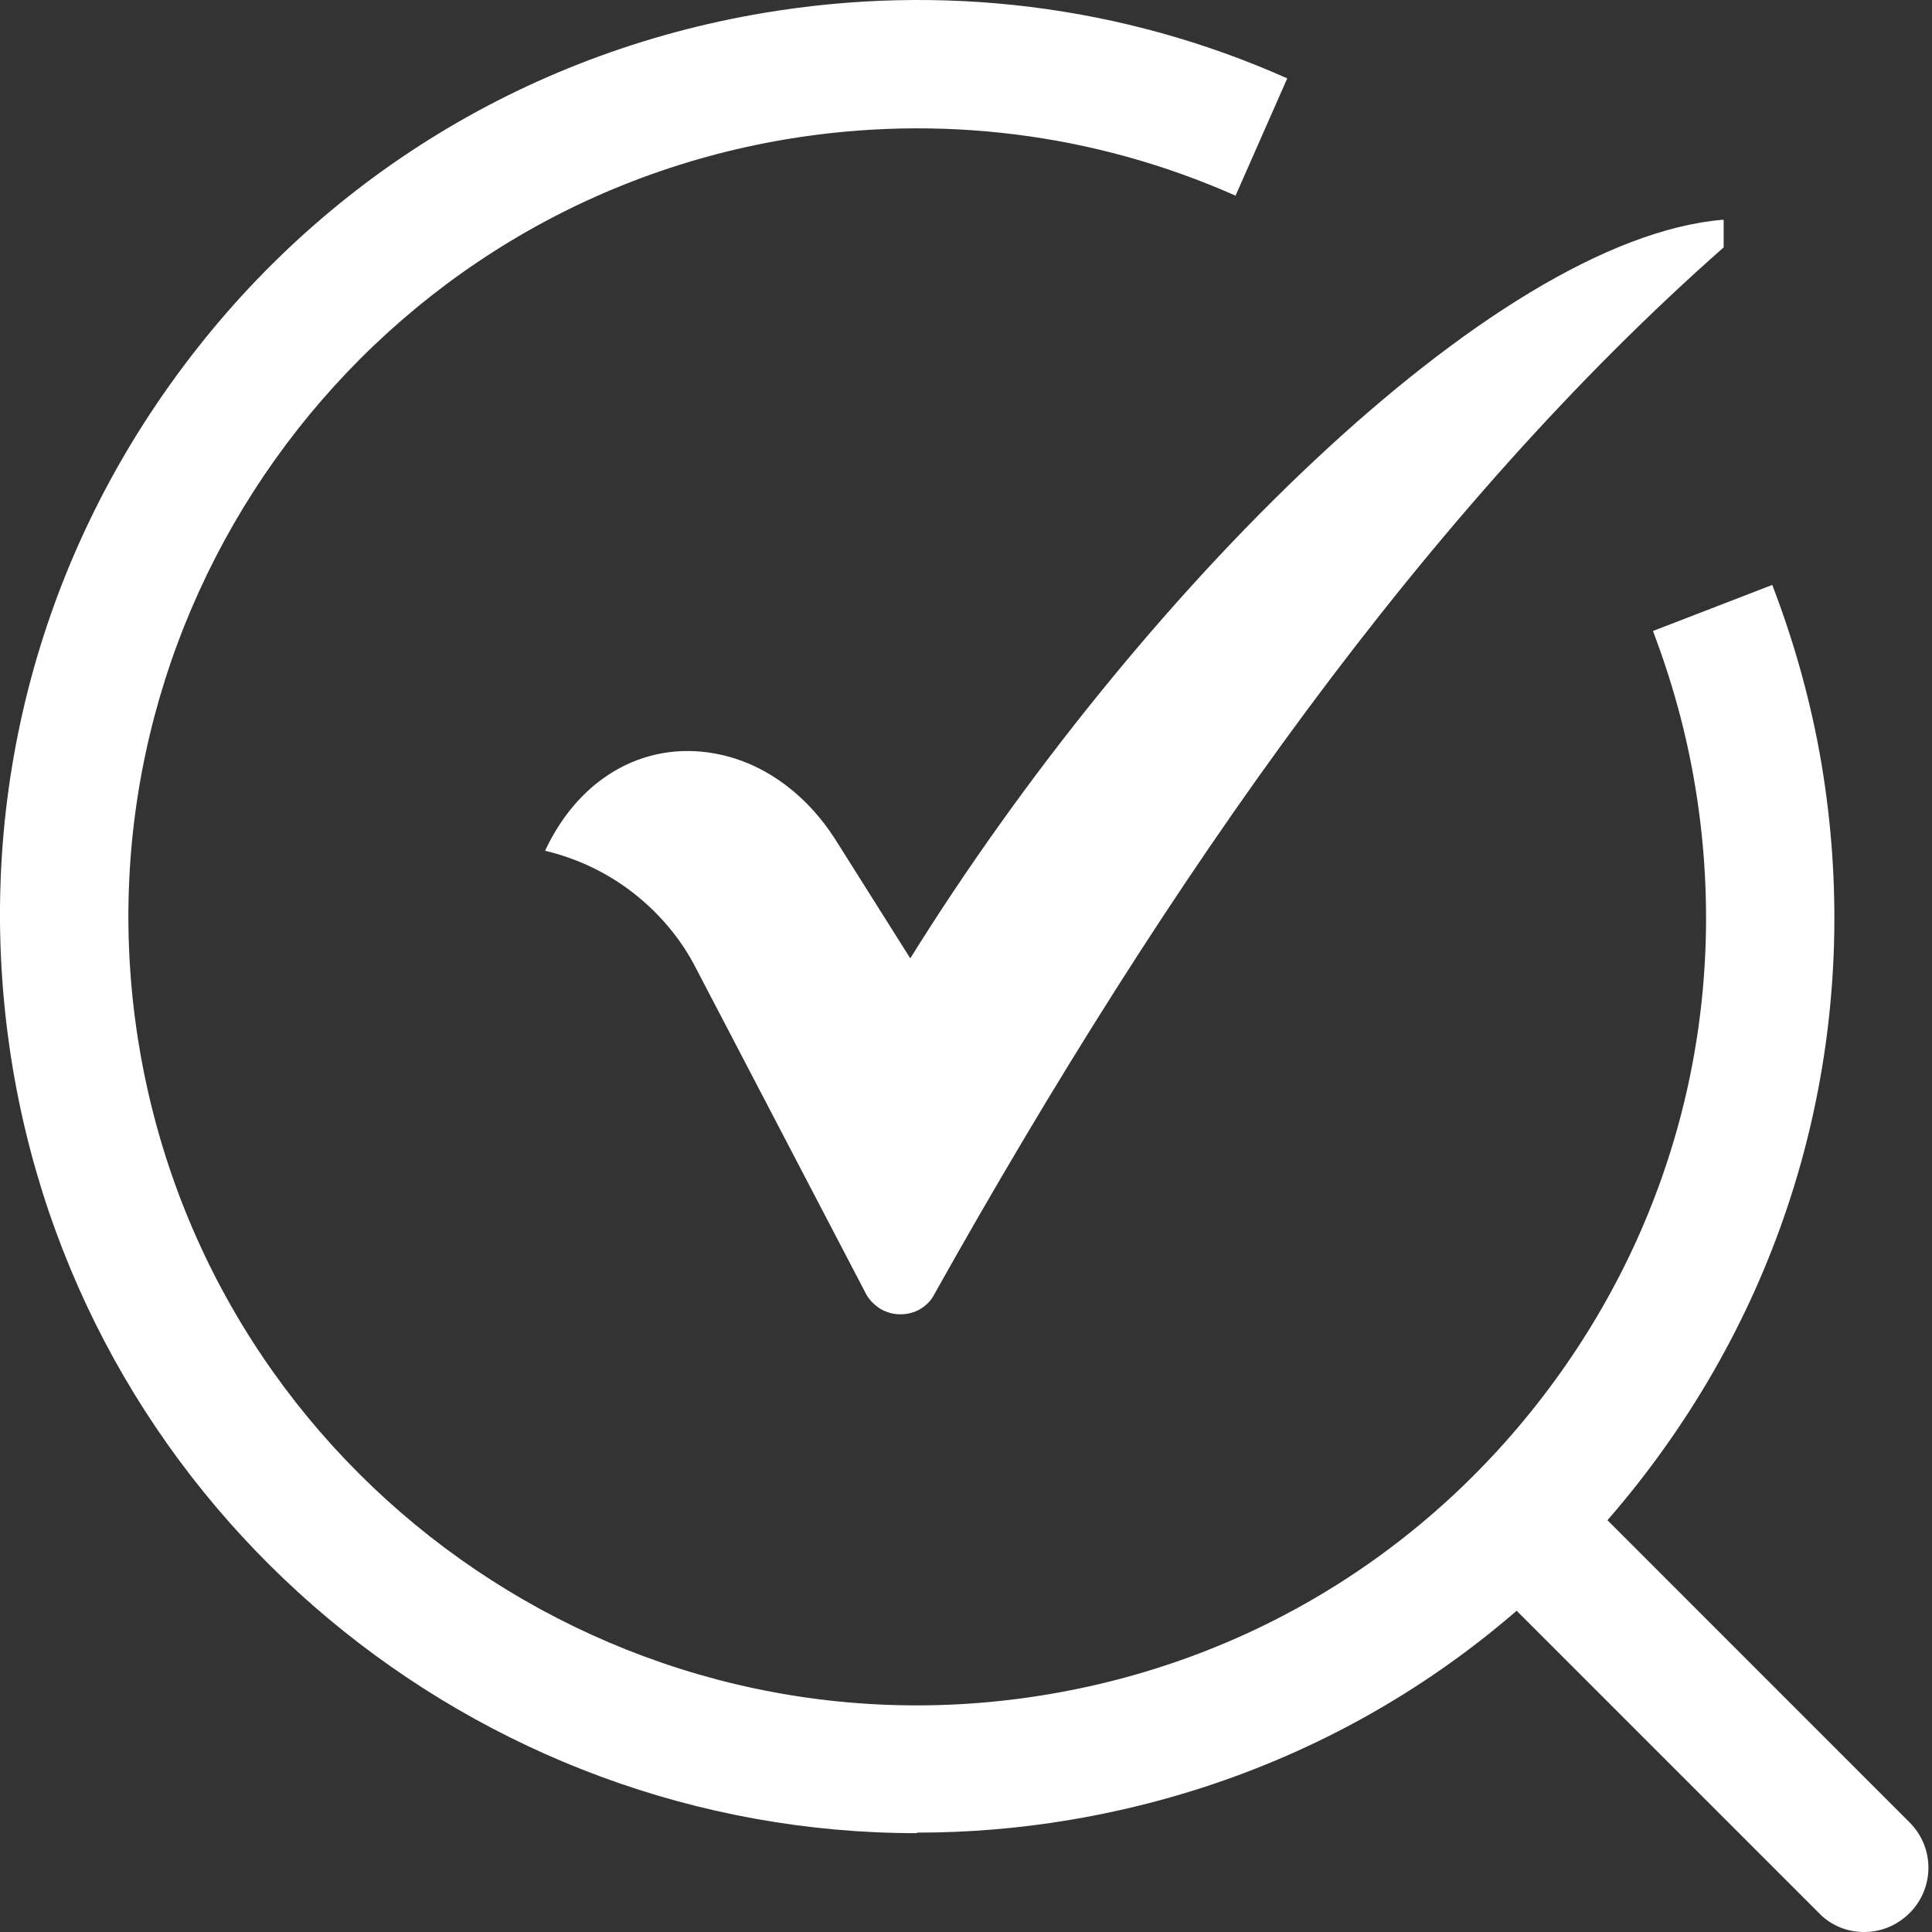
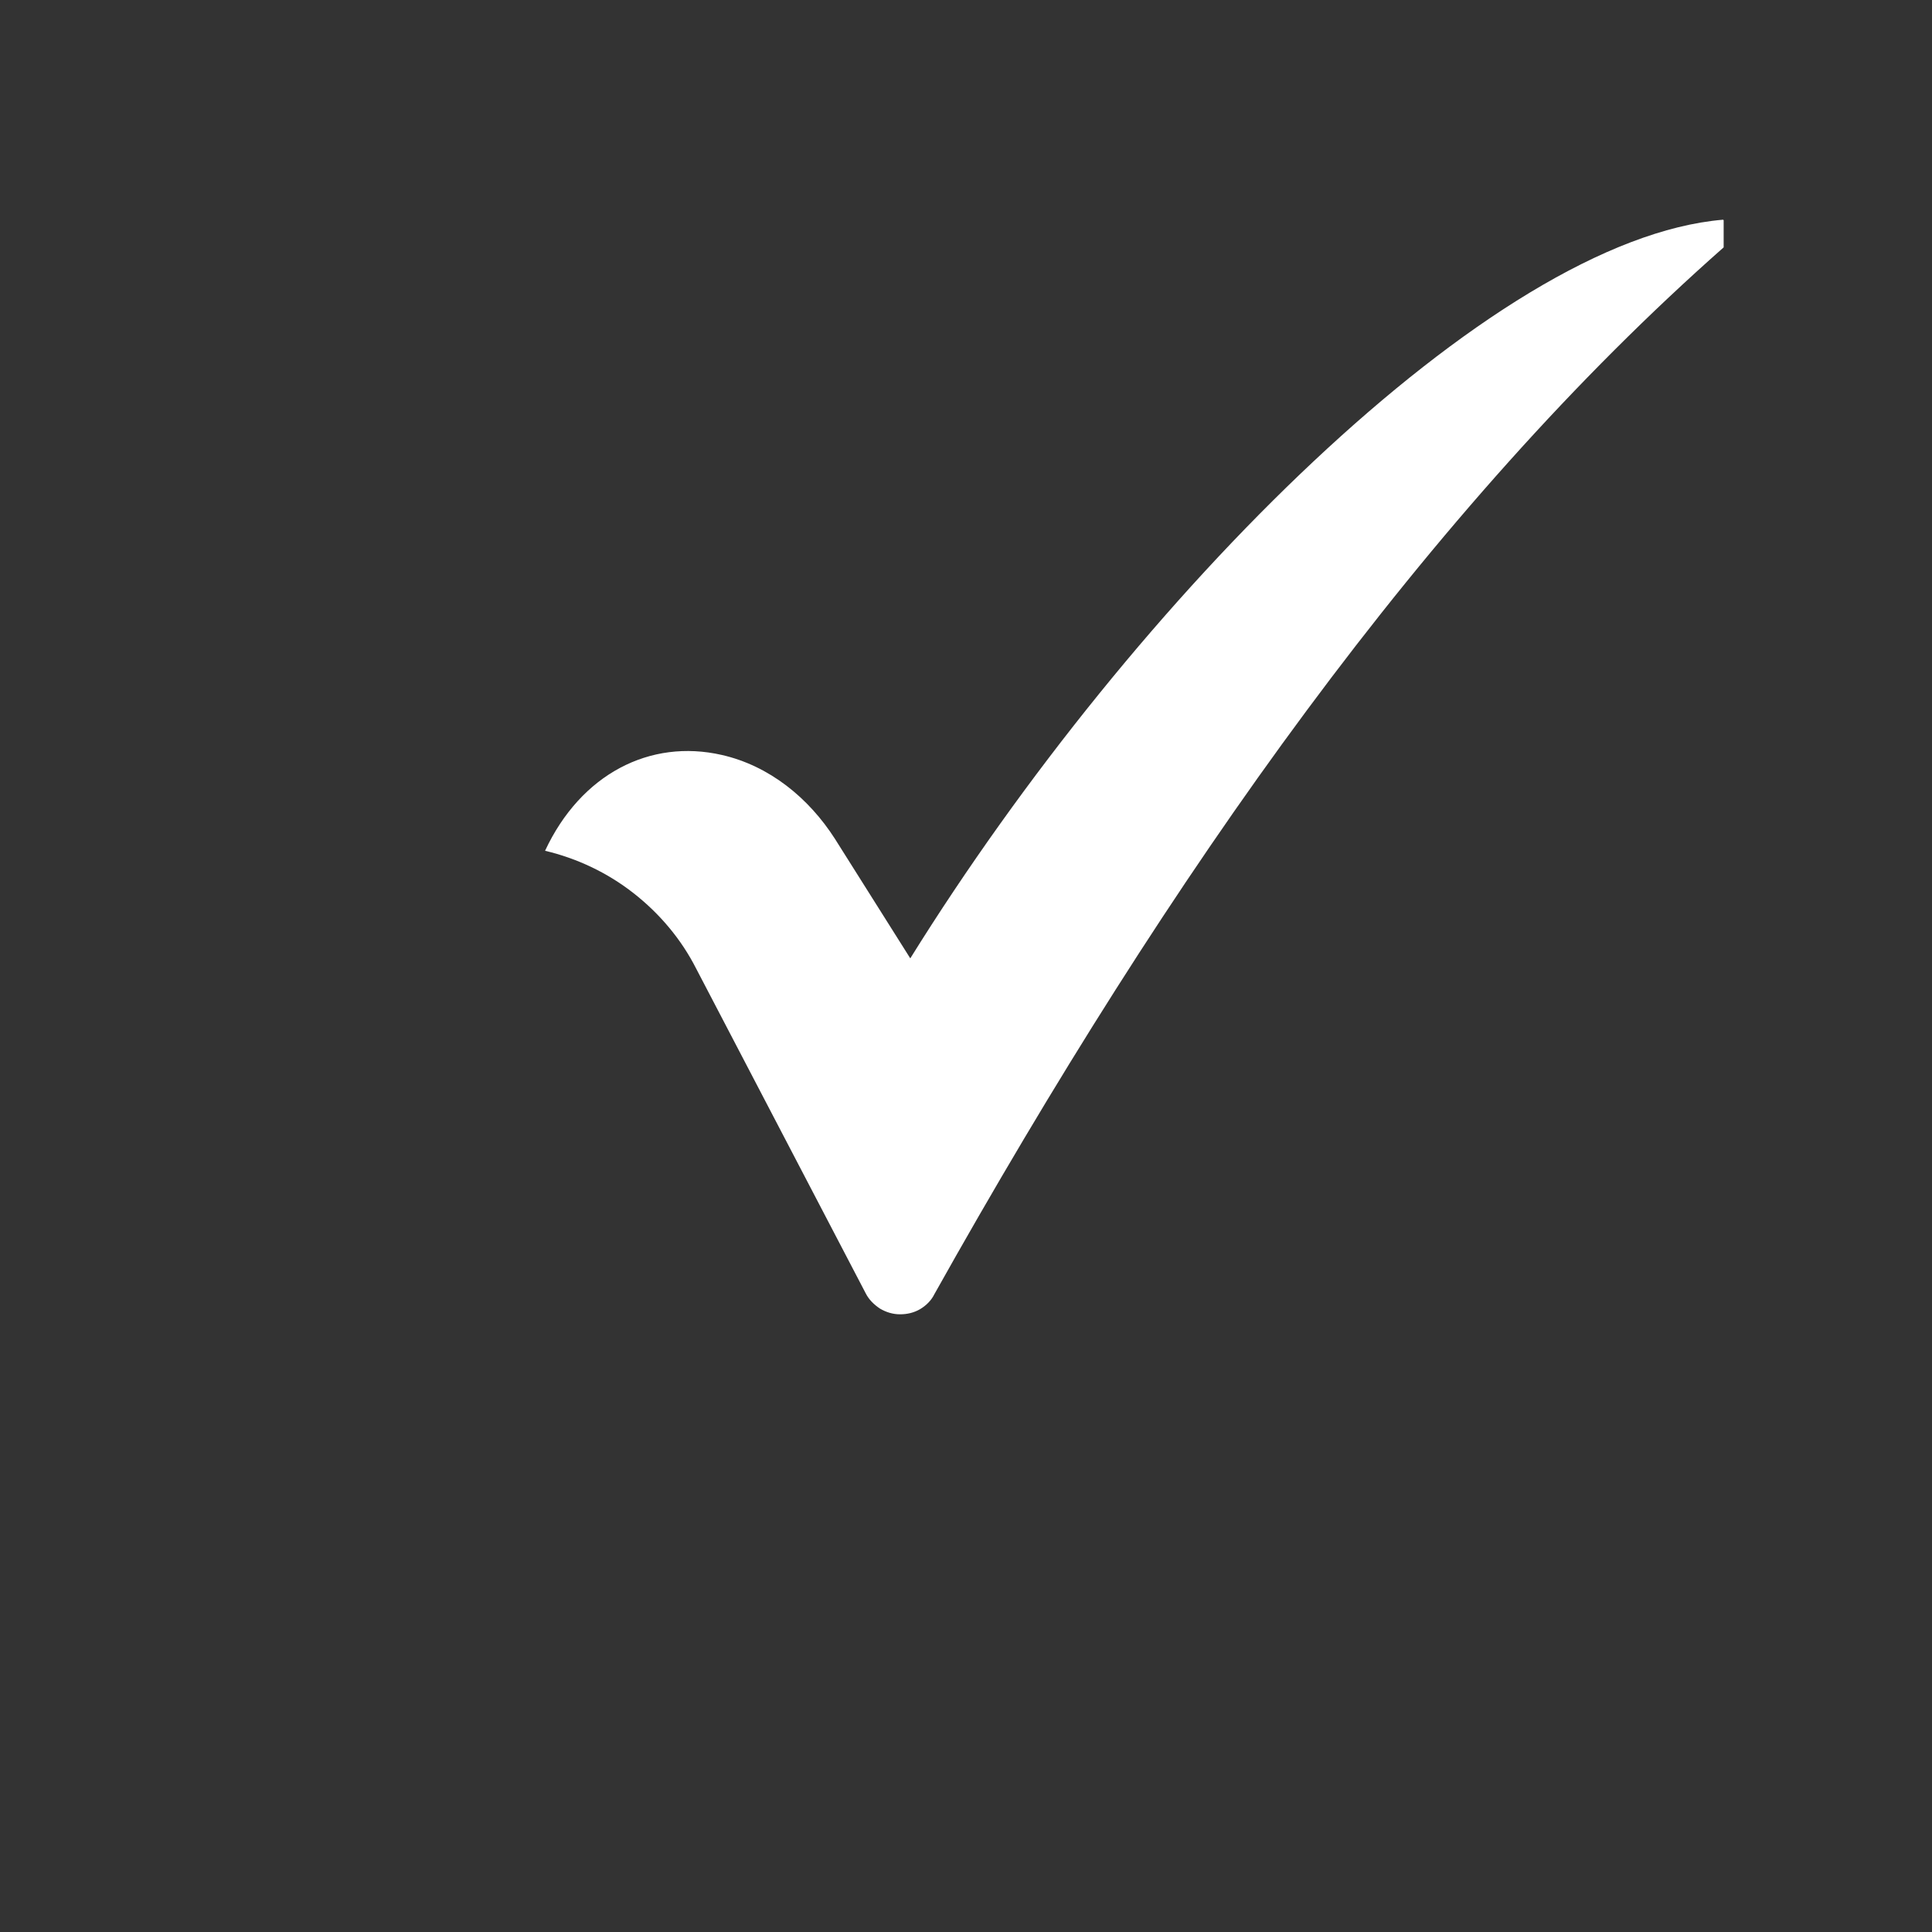
<svg xmlns="http://www.w3.org/2000/svg" width="25" height="25" viewBox="0 0 25 25" fill="none">
  <rect x="0" y="0" width="25" height="25" fill="#333333" stroke="none" />
  <g clip-path="url(#clip0_336_4367)">
-     <path d="M24.12 25C23.908 25 23.696 24.92 23.537 24.755L19.48 20.698C19.156 20.374 19.156 19.85 19.48 19.525C19.805 19.201 20.329 19.201 20.654 19.525L24.71 23.582C25.035 23.906 25.035 24.43 24.71 24.755C24.551 24.914 24.339 25 24.127 25H24.12Z" fill="white" />
-     <path d="M11.858 23.721C6.178 23.721 1.141 19.612 0.167 13.832C-0.357 10.71 0.359 7.562 2.195 4.984C4.031 2.399 6.762 0.689 9.89 0.166C12.19 -0.219 14.529 0.066 16.657 1.014L15.988 2.532C14.165 1.723 12.15 1.471 10.168 1.803C4.621 2.737 0.87 8.013 1.804 13.56C2.739 19.108 8.014 22.859 13.562 21.925C16.253 21.474 18.599 19.996 20.183 17.776C21.767 15.555 22.383 12.851 21.933 10.16C21.82 9.478 21.634 8.808 21.389 8.165L22.933 7.569C23.218 8.311 23.437 9.093 23.57 9.882C24.093 13.004 23.378 16.152 21.542 18.73C19.706 21.315 16.975 23.025 13.847 23.549C13.184 23.661 12.521 23.714 11.872 23.714L11.858 23.721Z" fill="white" />
    <path d="M22.297 2.843C19.295 3.095 14.682 7.735 11.779 12.401L10.805 10.856C10.466 10.326 9.956 9.909 9.34 9.769C8.412 9.557 7.517 10.015 7.053 11.009C7.471 11.108 7.862 11.294 8.2 11.559C8.538 11.824 8.816 12.155 9.008 12.533L11.202 16.735C11.242 16.815 11.308 16.881 11.388 16.934C11.467 16.98 11.553 17.007 11.646 17.007C11.739 17.007 11.825 16.987 11.905 16.941C11.984 16.894 12.051 16.828 12.09 16.748C15.146 11.294 18.473 6.581 22.304 3.201V2.85L22.297 2.843Z" fill="white" />
  </g>
  <defs>
    <clipPath id="clip0_336_4367">
      <rect width="25" height="25" fill="white" transform="matrix(-1 0 0 1 25 0)" />
    </clipPath>
  </defs>
</svg>